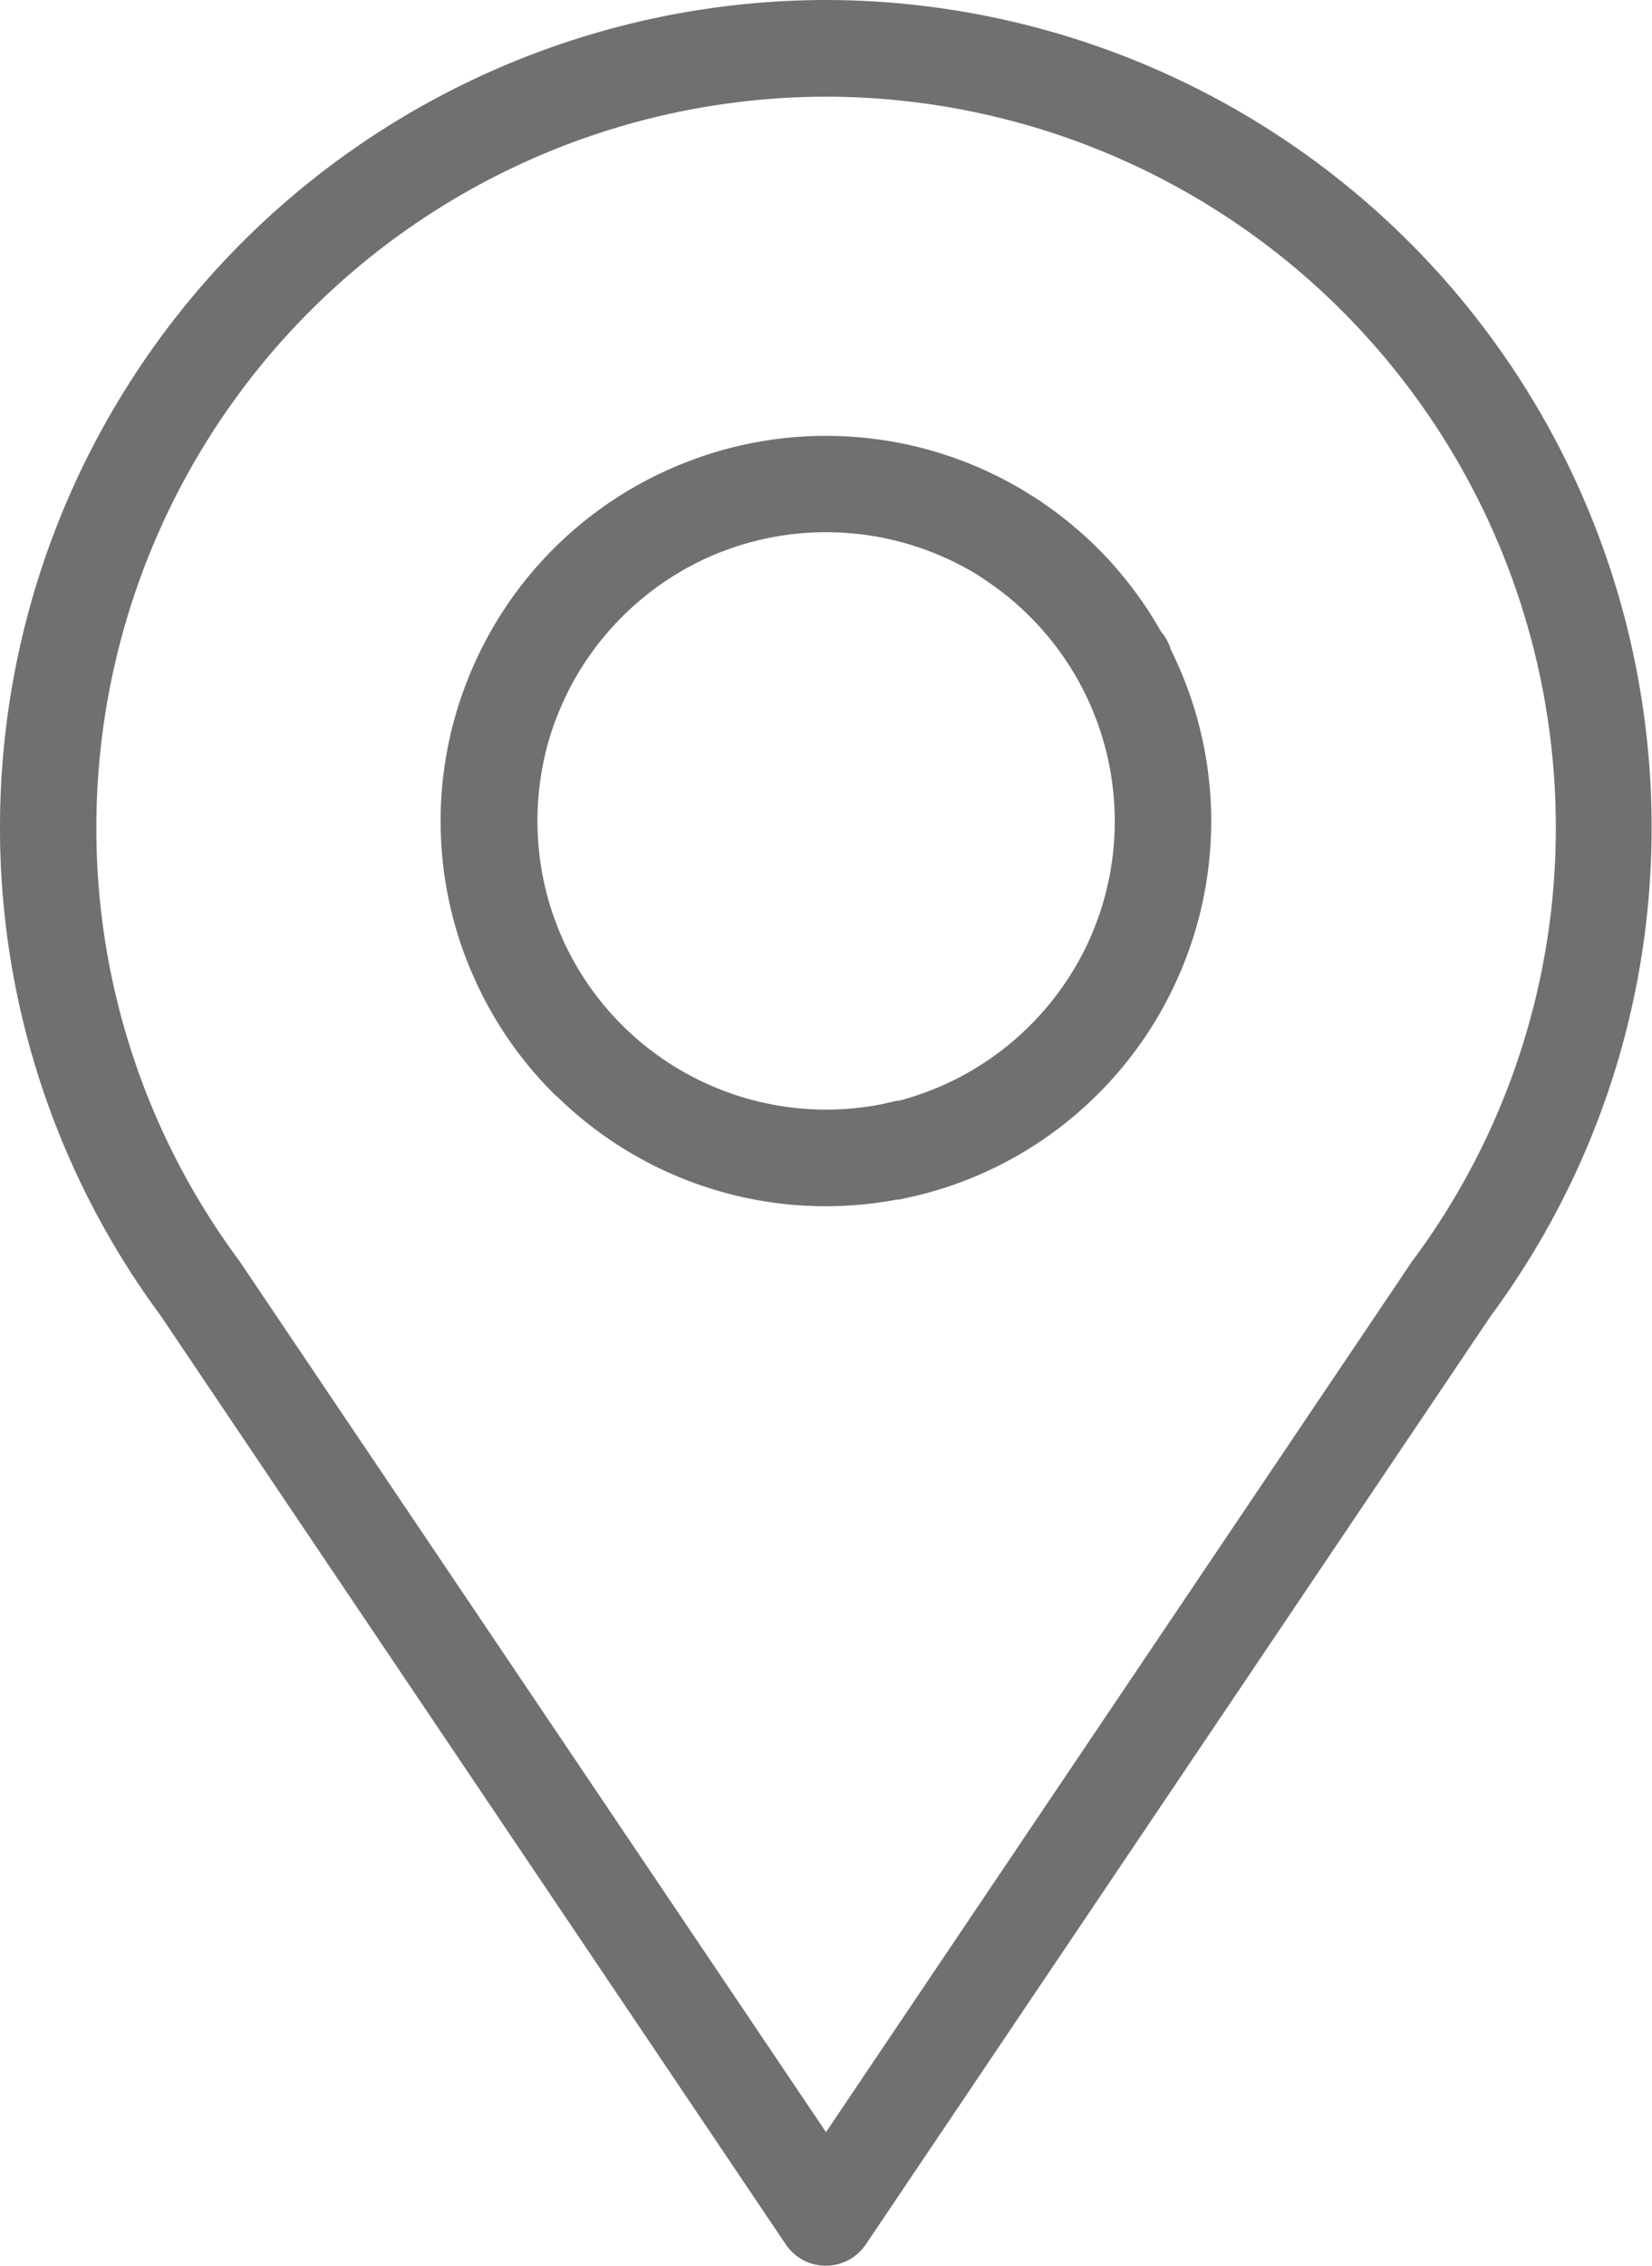
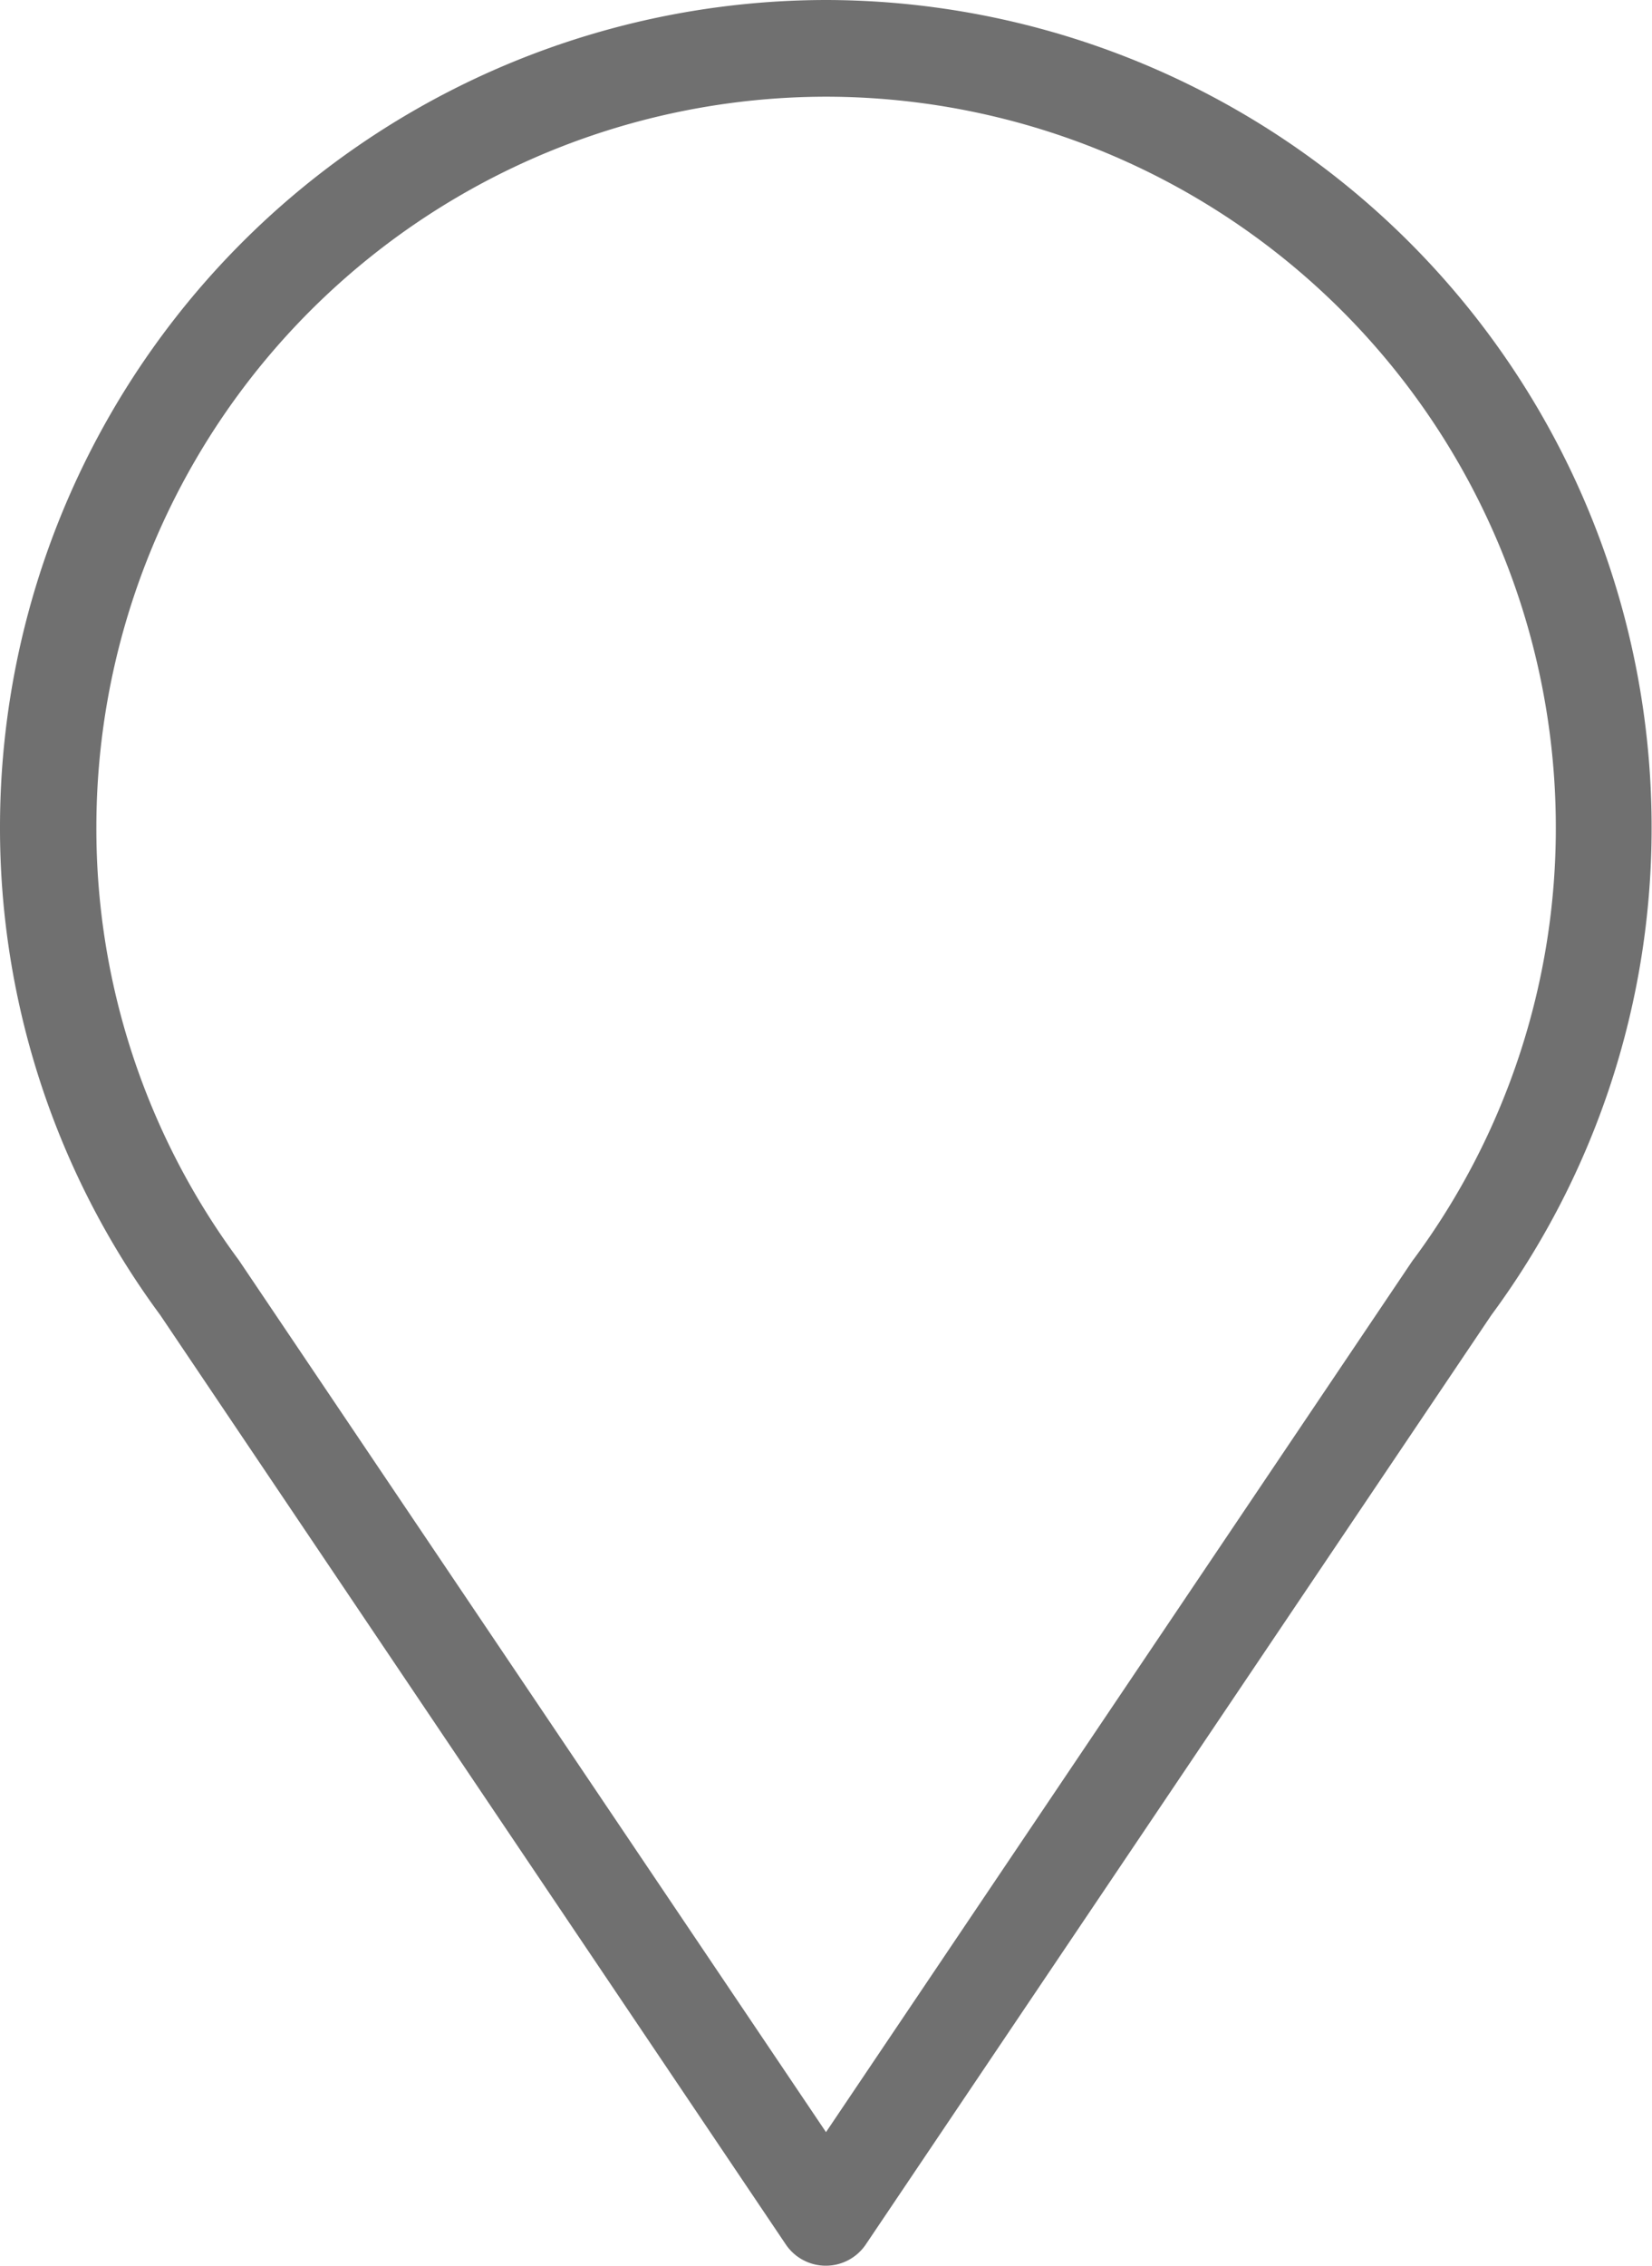
<svg xmlns="http://www.w3.org/2000/svg" id="Component_14_4" data-name="Component 14 – 4" width="16.902" height="23.177" viewBox="0 0 16.902 23.177">
  <path id="Path_687" data-name="Path 687" d="M-1006.78,29.788a8.461,8.461,0,0,0-8.451,8.451,8.385,8.385,0,0,0,1.64,5l6.4,9.505a.493.493,0,0,0,.409.217.493.493,0,0,0,.409-.217l6.4-9.505a8.385,8.385,0,0,0,1.64-5A8.461,8.461,0,0,0-1006.78,29.788Zm6.01,12.881-.018.026-5.992,8.9-5.991-8.894-.019-.028a7.405,7.405,0,0,1-1.455-4.43,7.474,7.474,0,0,1,7.466-7.466,7.474,7.474,0,0,1,7.466,7.466A7.406,7.406,0,0,1-1000.769,42.669Z" transform="translate(1015.231 -29.788)" fill="#707070" />
-   <path id="Path_688" data-name="Path 688" d="M-915.935,122.74a.492.492,0,0,0-.1-.183,3.93,3.93,0,0,0-.644-.849,3.947,3.947,0,0,0-.565-.468l-.017-.013-.02-.013-.042-.027-.117-.073-.036-.021a3.922,3.922,0,0,0-1.989-.539,3.924,3.924,0,0,0-1.281.215l-.034.012-.117.044-.076.03-.074.032-.114.052-.033.016a3.924,3.924,0,0,0-1.057.754,3.925,3.925,0,0,0-.754,1.057l-.016.033c-.018.038-.035.076-.052.114s-.022.049-.032.074-.02.05-.03.075-.03.078-.044.117l-.012.034a3.923,3.923,0,0,0-.215,1.281,3.922,3.922,0,0,0,.215,1.281l.012.034c.014.04.029.079.044.117s.019.05.03.075l.032.074c.017.038.034.076.052.114l.016.033a3.924,3.924,0,0,0,.754,1.057.522.522,0,0,0,.041.036,3.927,3.927,0,0,0,2.746,1.118,3.945,3.945,0,0,0,.731-.069l.022,0,.024-.005.049-.011.134-.031.04-.01a3.922,3.922,0,0,0,1.787-1.025,3.922,3.922,0,0,0,.754-1.057l.016-.033c.018-.038.035-.076.052-.114s.022-.049.032-.074.02-.05.03-.075.03-.078.044-.118l.012-.034a3.919,3.919,0,0,0,.215-1.281.513.513,0,0,0,0-.054A3.947,3.947,0,0,0-915.935,122.74Zm-.735,2.719-.007.019c-.011.032-.023.063-.035.094l-.02.051-.026.061c-.012.027-.024.054-.037.081l-.014.029a2.969,2.969,0,0,1-1.908,1.56l-.019,0-.114.026-.026.006a2.958,2.958,0,0,1-.586.059,2.959,2.959,0,0,1-2.658-1.664l-.008-.016c-.015-.031-.029-.062-.042-.094l-.021-.048c-.009-.021-.017-.043-.025-.065s-.021-.053-.03-.08l-.012-.034c-.013-.037-.025-.075-.036-.112v0a2.977,2.977,0,0,1,0-1.681h0c.011-.038.024-.076.037-.114l.011-.032c.01-.028.02-.055.031-.082l.025-.062.022-.05c.013-.031.027-.061.041-.091l.009-.019a2.975,2.975,0,0,1,1.361-1.363l.024-.012.086-.039.055-.024.057-.022.088-.033.025-.009a2.968,2.968,0,0,1,2.458.246l.013.007c.035.021.07.043.1.065l.018.012a2.955,2.955,0,0,1,.457.374A2.959,2.959,0,0,1-916.67,125.46Z" transform="translate(927.914 -116.096)" fill="#707070" />
</svg>